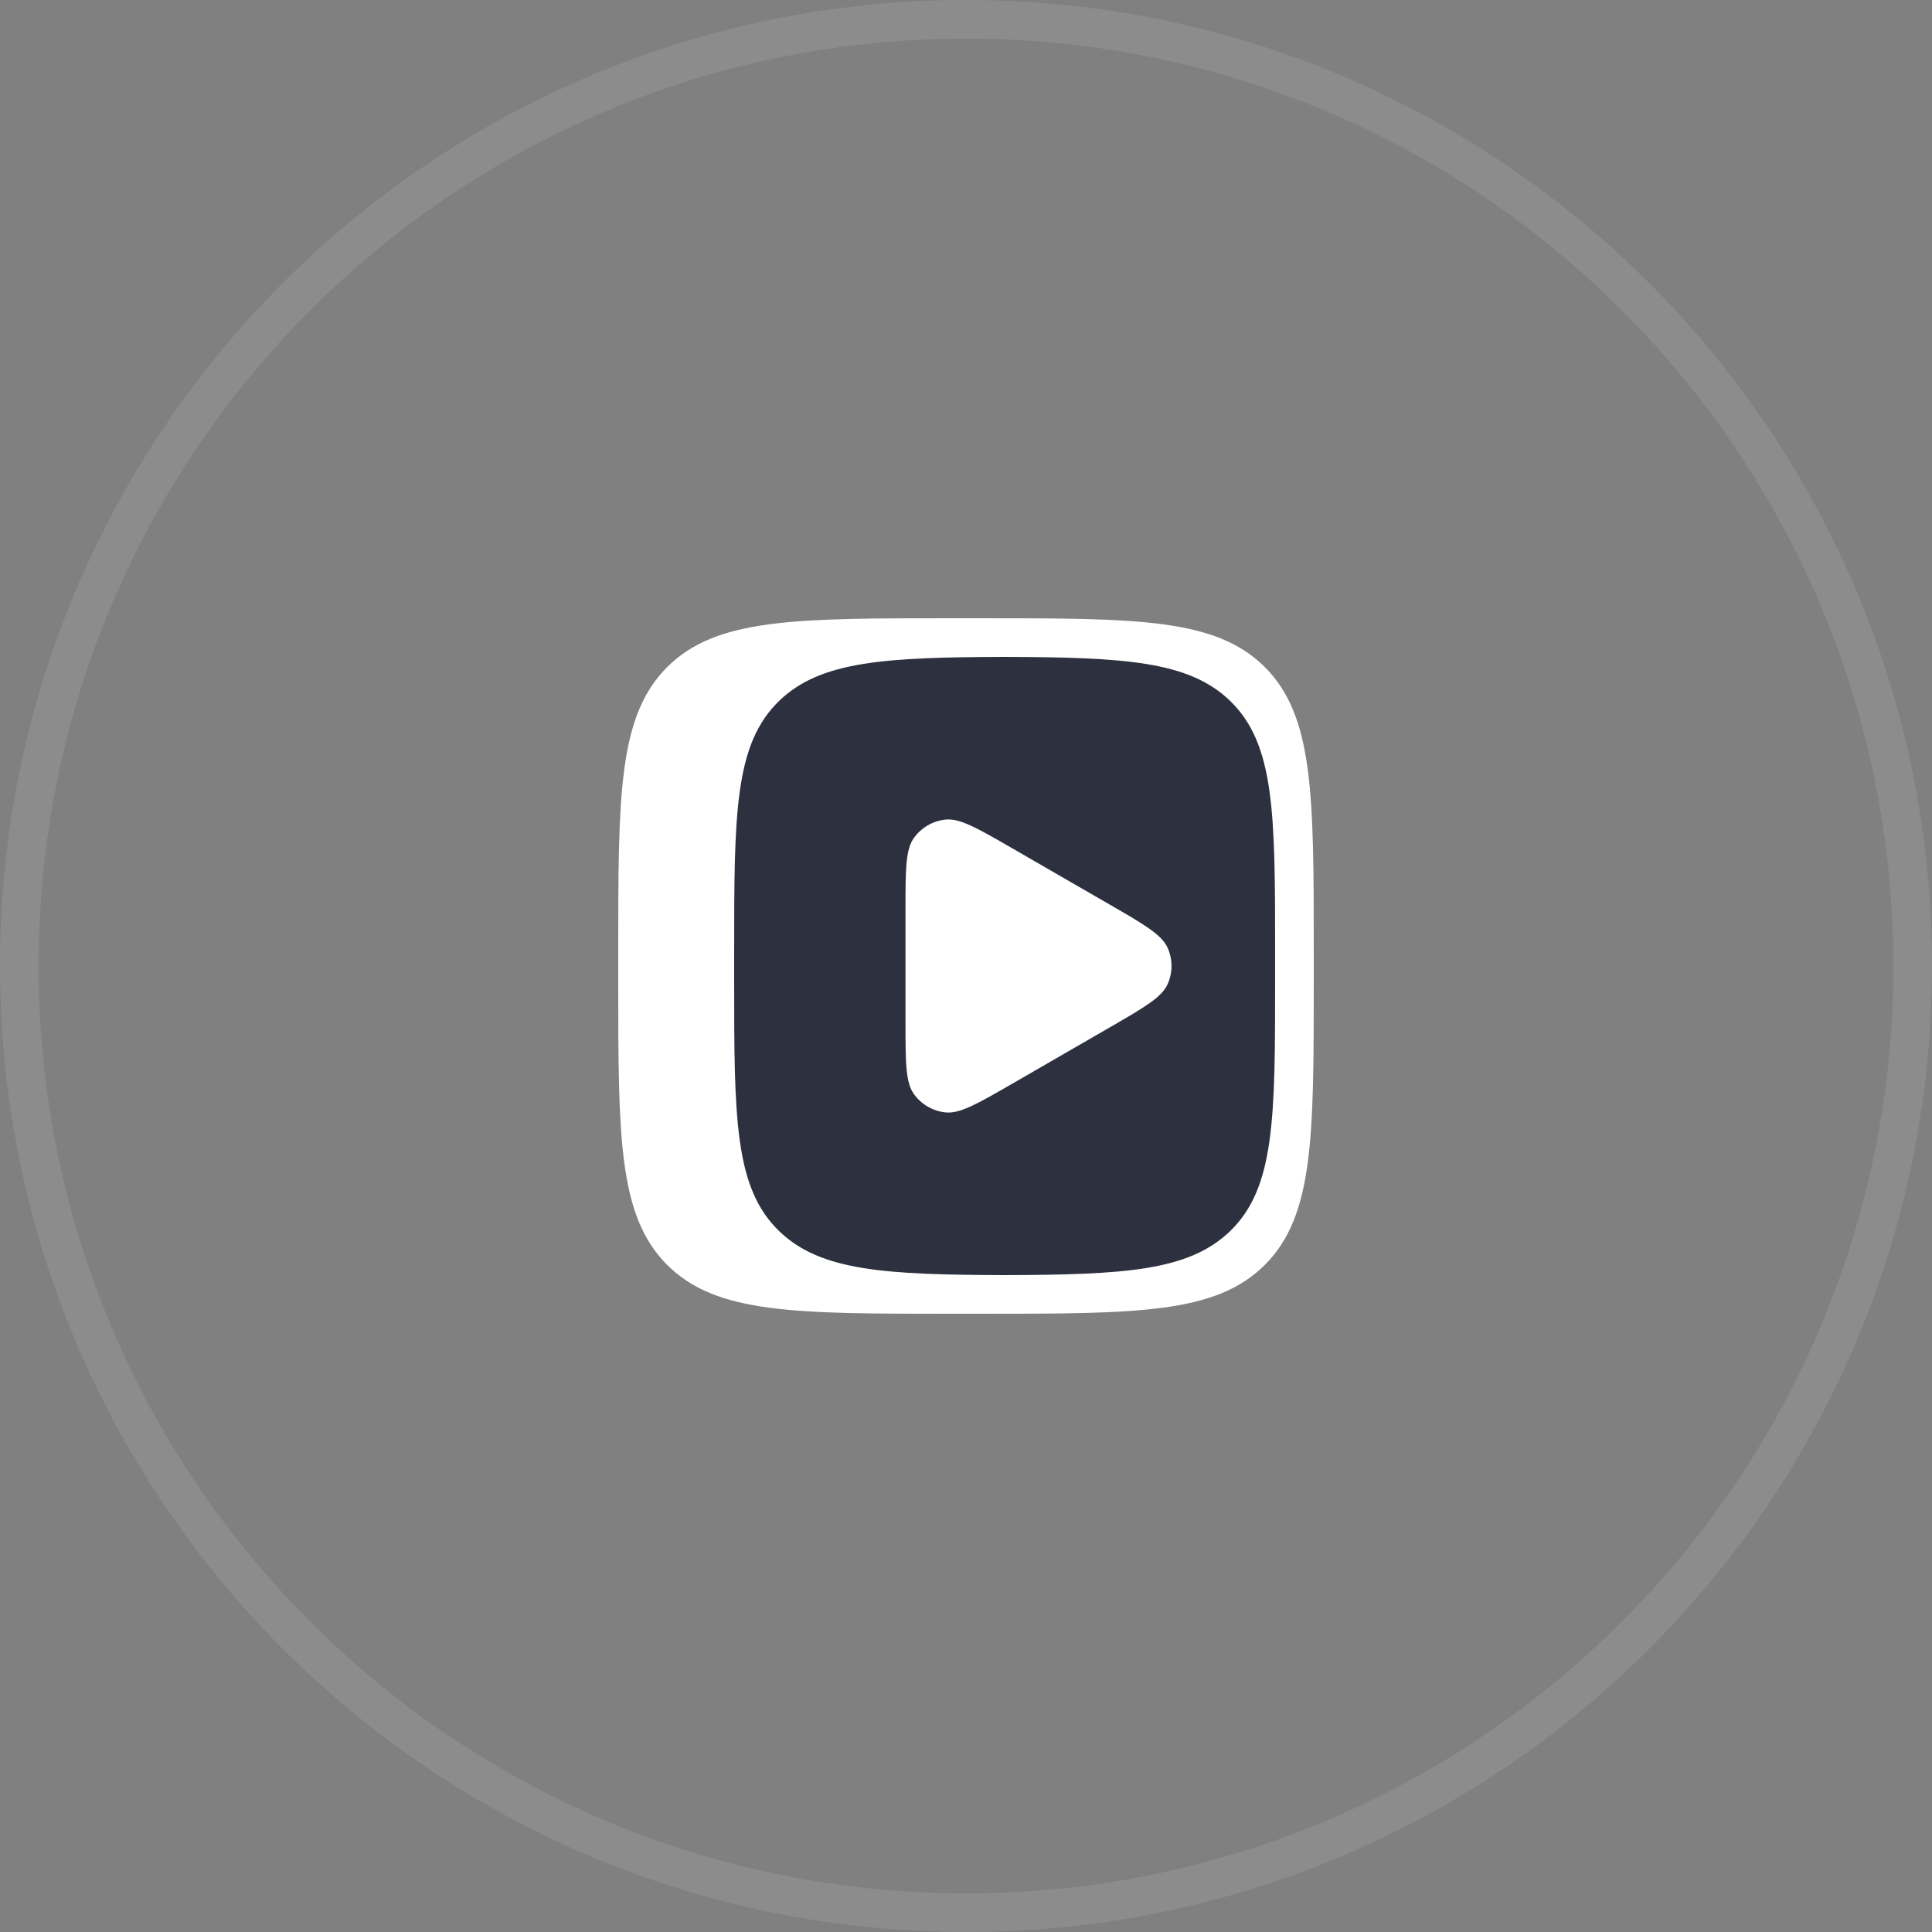
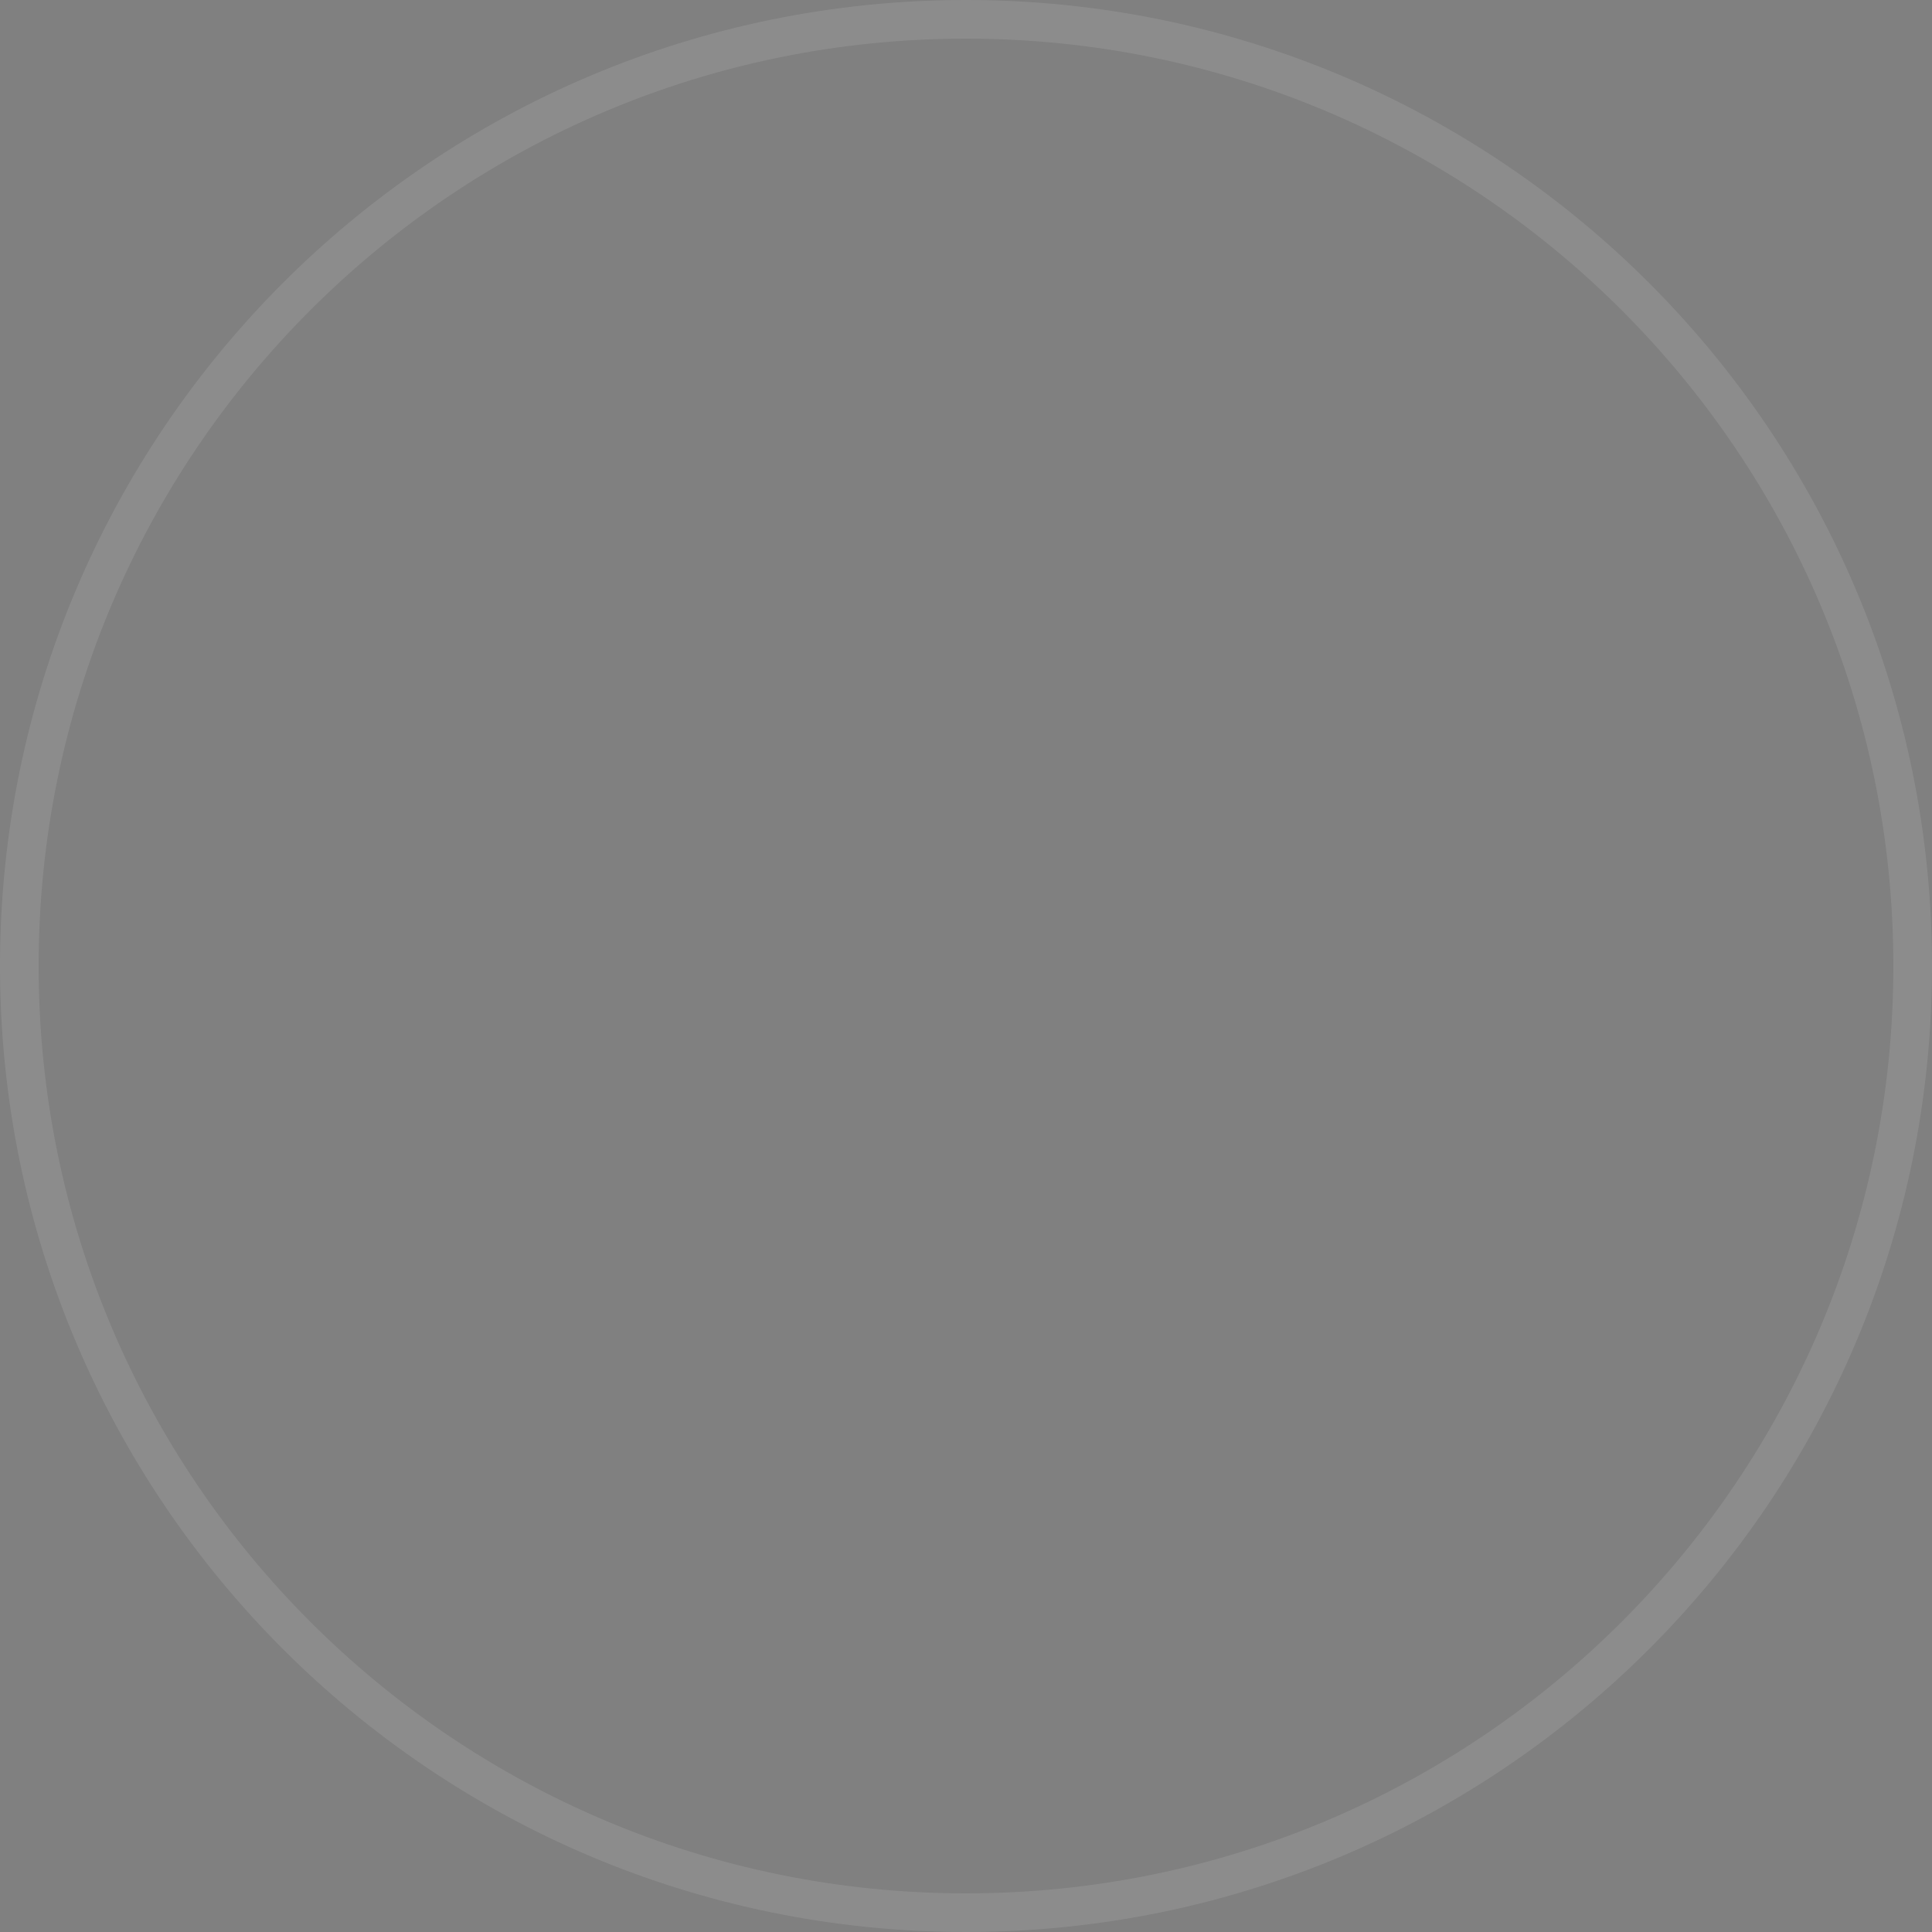
<svg xmlns="http://www.w3.org/2000/svg" width="50" height="50" viewBox="0 0 50 50" fill="none">
  <rect x="0" y="0" width="50" height="50" fill="#808080" stroke="none" />
  <path opacity="0.1" d="M25 0.5C38.531 0.5 49.5 11.469 49.5 25C49.5 38.531 38.531 49.5 25 49.5C11.469 49.5 0.5 38.531 0.5 25C0.5 11.469 11.469 0.5 25 0.5Z" fill="#EFEFEF" fill-opacity="0.01" stroke="white" />
  <g clip-path="url(#clip0_911_2530)">
-     <path d="M24.64 16.5H25.36C27.411 16.5 28.898 16.501 30.033 16.653C31.154 16.804 31.857 17.095 32.381 17.619C32.905 18.143 33.196 18.846 33.347 19.967C33.499 21.102 33.5 22.589 33.5 24.64V25.36C33.5 27.411 33.499 28.898 33.347 30.033C33.196 31.154 32.905 31.857 32.381 32.381C31.857 32.905 31.154 33.196 30.033 33.347C28.898 33.499 27.411 33.5 25.36 33.5H24.64C22.589 33.5 21.102 33.499 19.967 33.347C18.846 33.196 18.143 32.905 17.619 32.381C17.095 31.857 16.804 31.154 16.653 30.033C16.501 28.898 16.5 27.411 16.5 25.36V24.64C16.5 22.589 16.501 21.102 16.653 19.967C16.804 18.846 17.095 18.143 17.619 17.619C18.143 17.095 18.846 16.804 19.967 16.653C21.102 16.501 22.589 16.5 24.64 16.5Z" fill="white" stroke="white" />
-     <path d="M26 17C22.897 17.01 21.246 17.109 20.181 18.123C19 19.248 19 21.058 19 24.68V25.32C19 28.942 19 30.752 20.181 31.877C21.246 32.891 22.897 32.99 26 33C29.103 32.99 30.754 32.891 31.819 31.877C33 30.752 33 28.942 33 25.32V24.68C33 21.058 33 19.248 31.819 18.123C30.754 17.11 29.103 17.011 26 17Z" fill="#2D313F" />
-     <path d="M28.701 23.4C29.612 23.925 30.065 24.188 30.218 24.53C30.352 24.829 30.352 25.171 30.218 25.47C30.065 25.814 29.61 26.075 28.701 26.6L26.208 28.04C25.297 28.566 24.843 28.828 24.469 28.789C24.143 28.755 23.848 28.584 23.655 28.319C23.434 28.015 23.434 27.489 23.434 26.44V23.56C23.434 22.509 23.434 21.983 23.655 21.681C23.848 21.416 24.143 21.245 24.469 21.211C24.842 21.171 25.297 21.434 26.208 21.96L28.701 23.4Z" fill="white" />
-   </g>
+     </g>
  <defs>
    <clipPath id="clip0_911_2530">
-       <rect width="18" height="18" fill="white" transform="translate(16 16)" />
-     </clipPath>
+       </clipPath>
  </defs>
</svg>